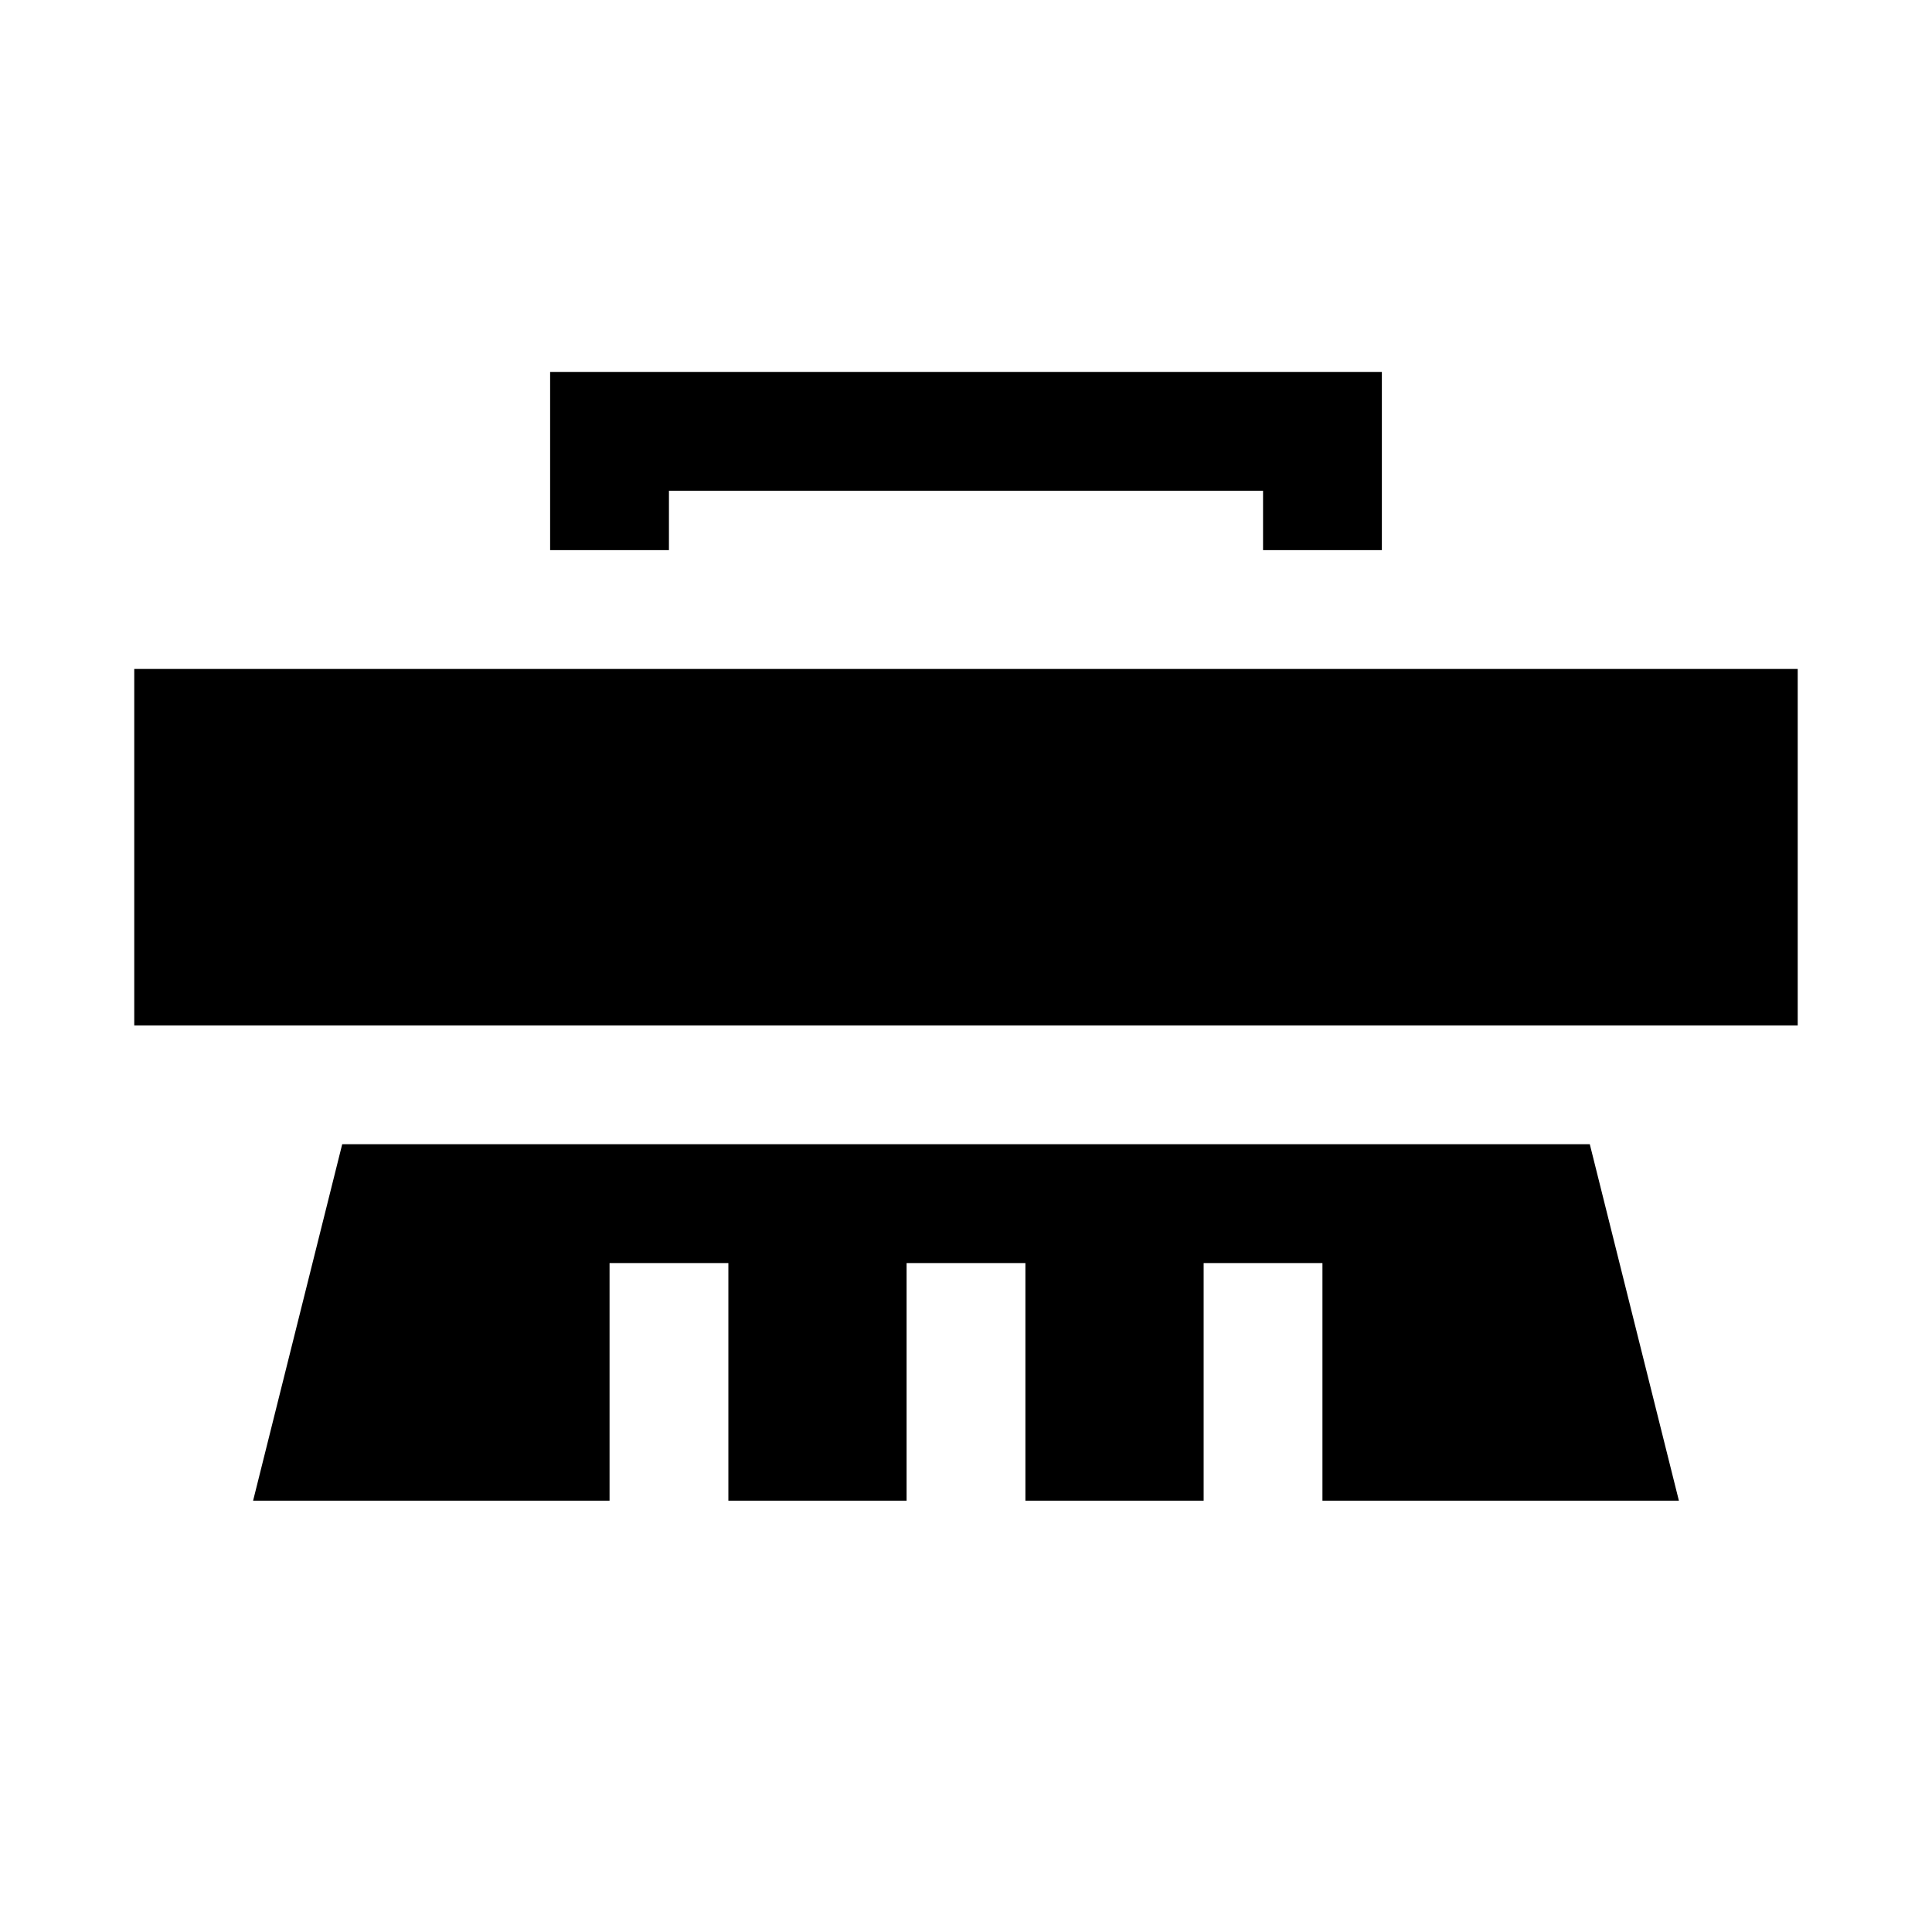
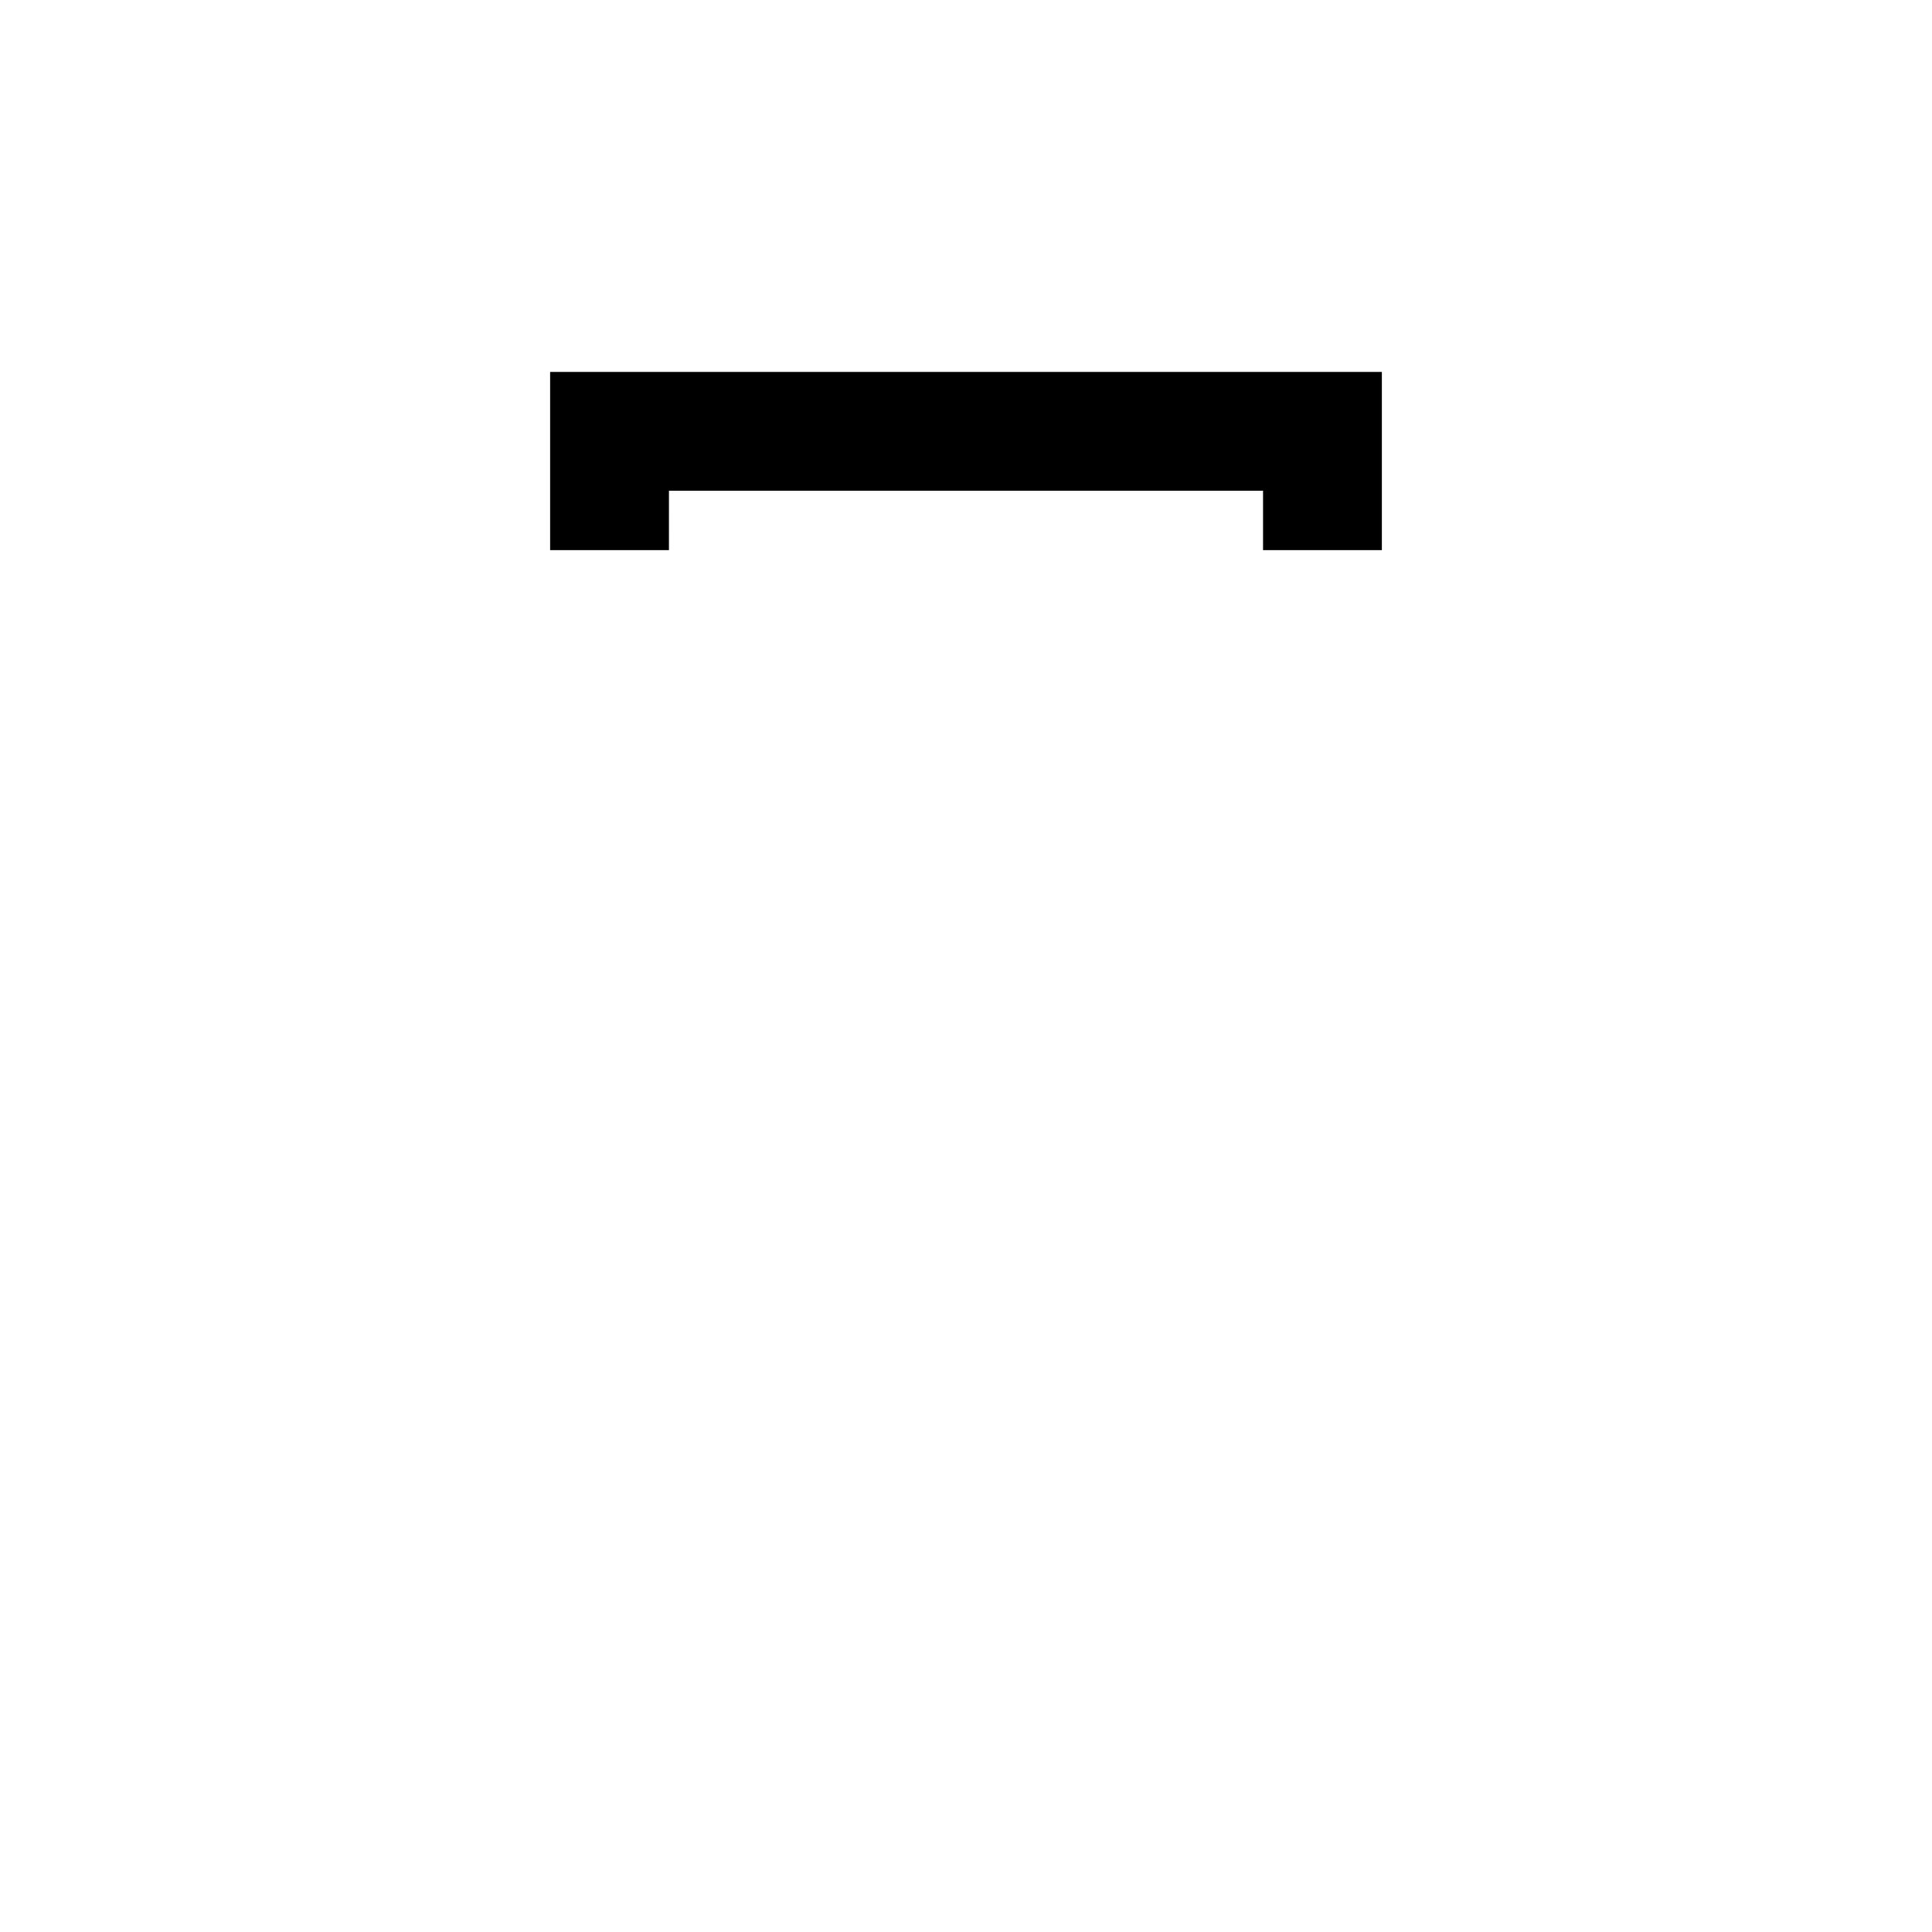
<svg xmlns="http://www.w3.org/2000/svg" fill="#000000" width="800px" height="800px" version="1.1" viewBox="144 144 512 512">
  <g>
-     <path d="m179.58 321.28h440.83v94.465h-440.83z" />
-     <path d="m234.69 447.23-23.617 94.465h94.465v-62.977h31.488v62.977h47.23v-62.977h31.488v62.977h47.234v-62.977h31.484v62.977h94.465l-23.613-94.465z" />
    <path d="m321.28 274.05h157.44v15.742h31.488v-47.23h-220.42v47.23h31.488z" />
  </g>
</svg>